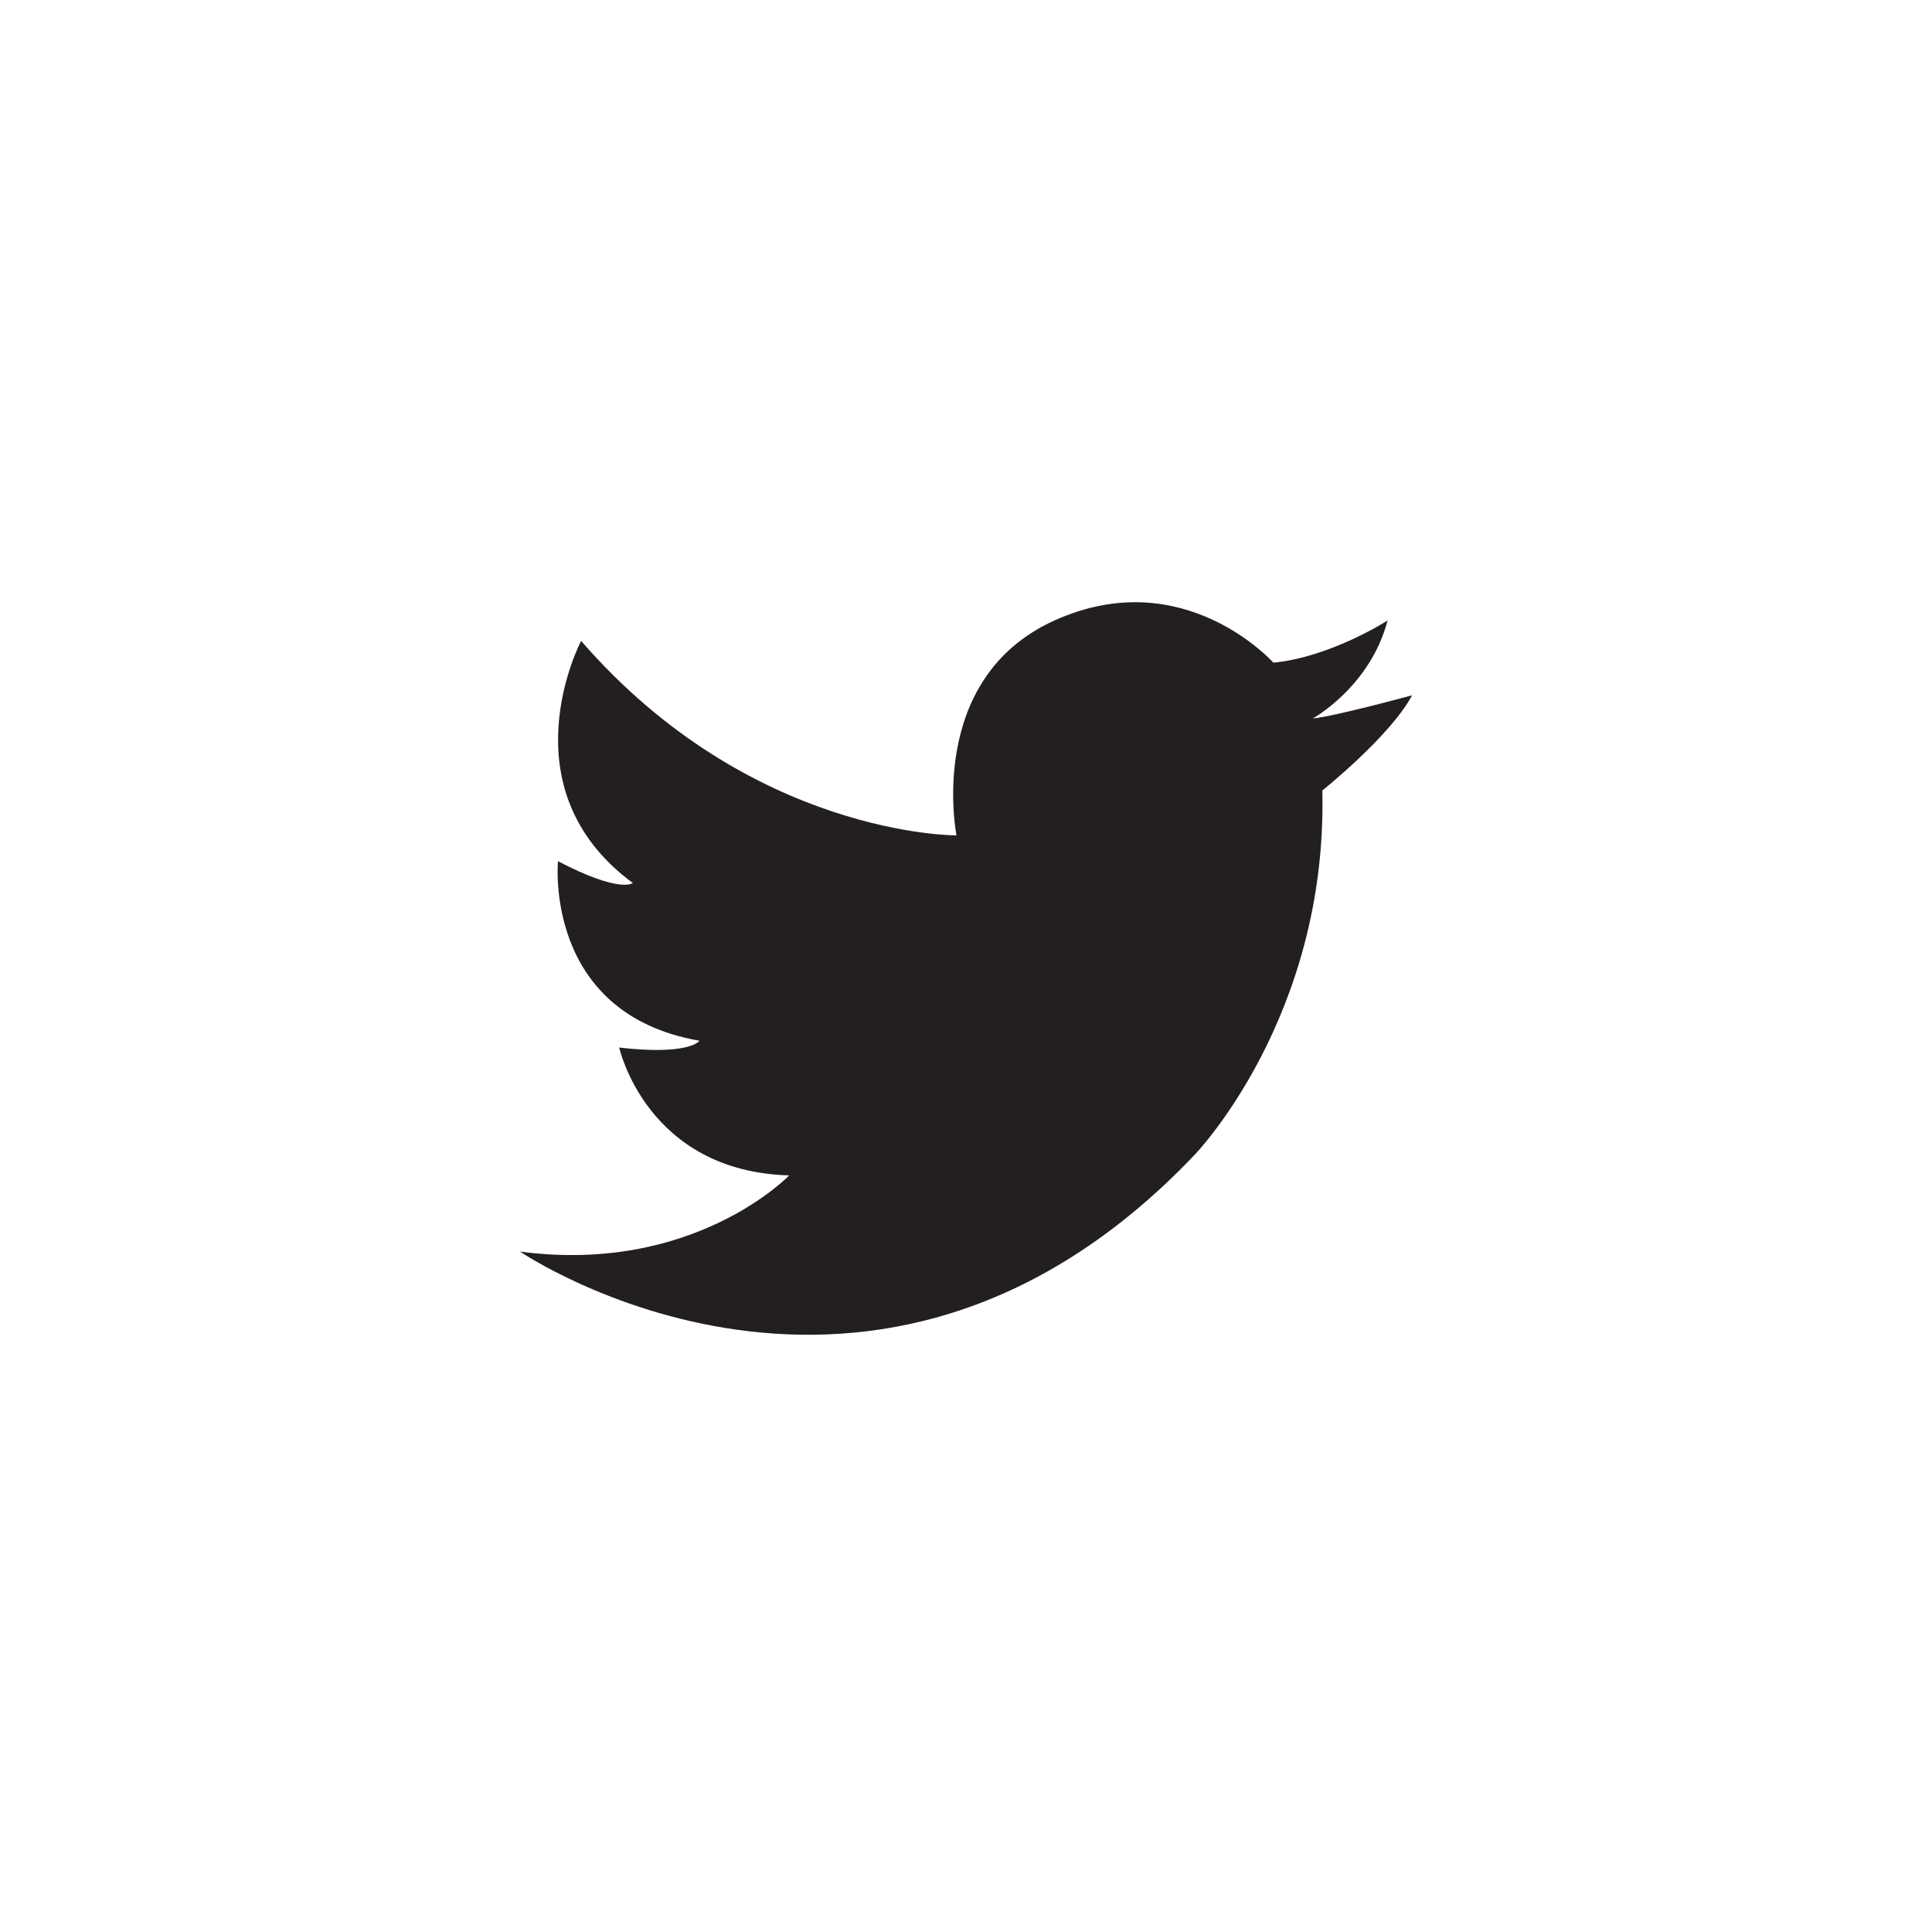
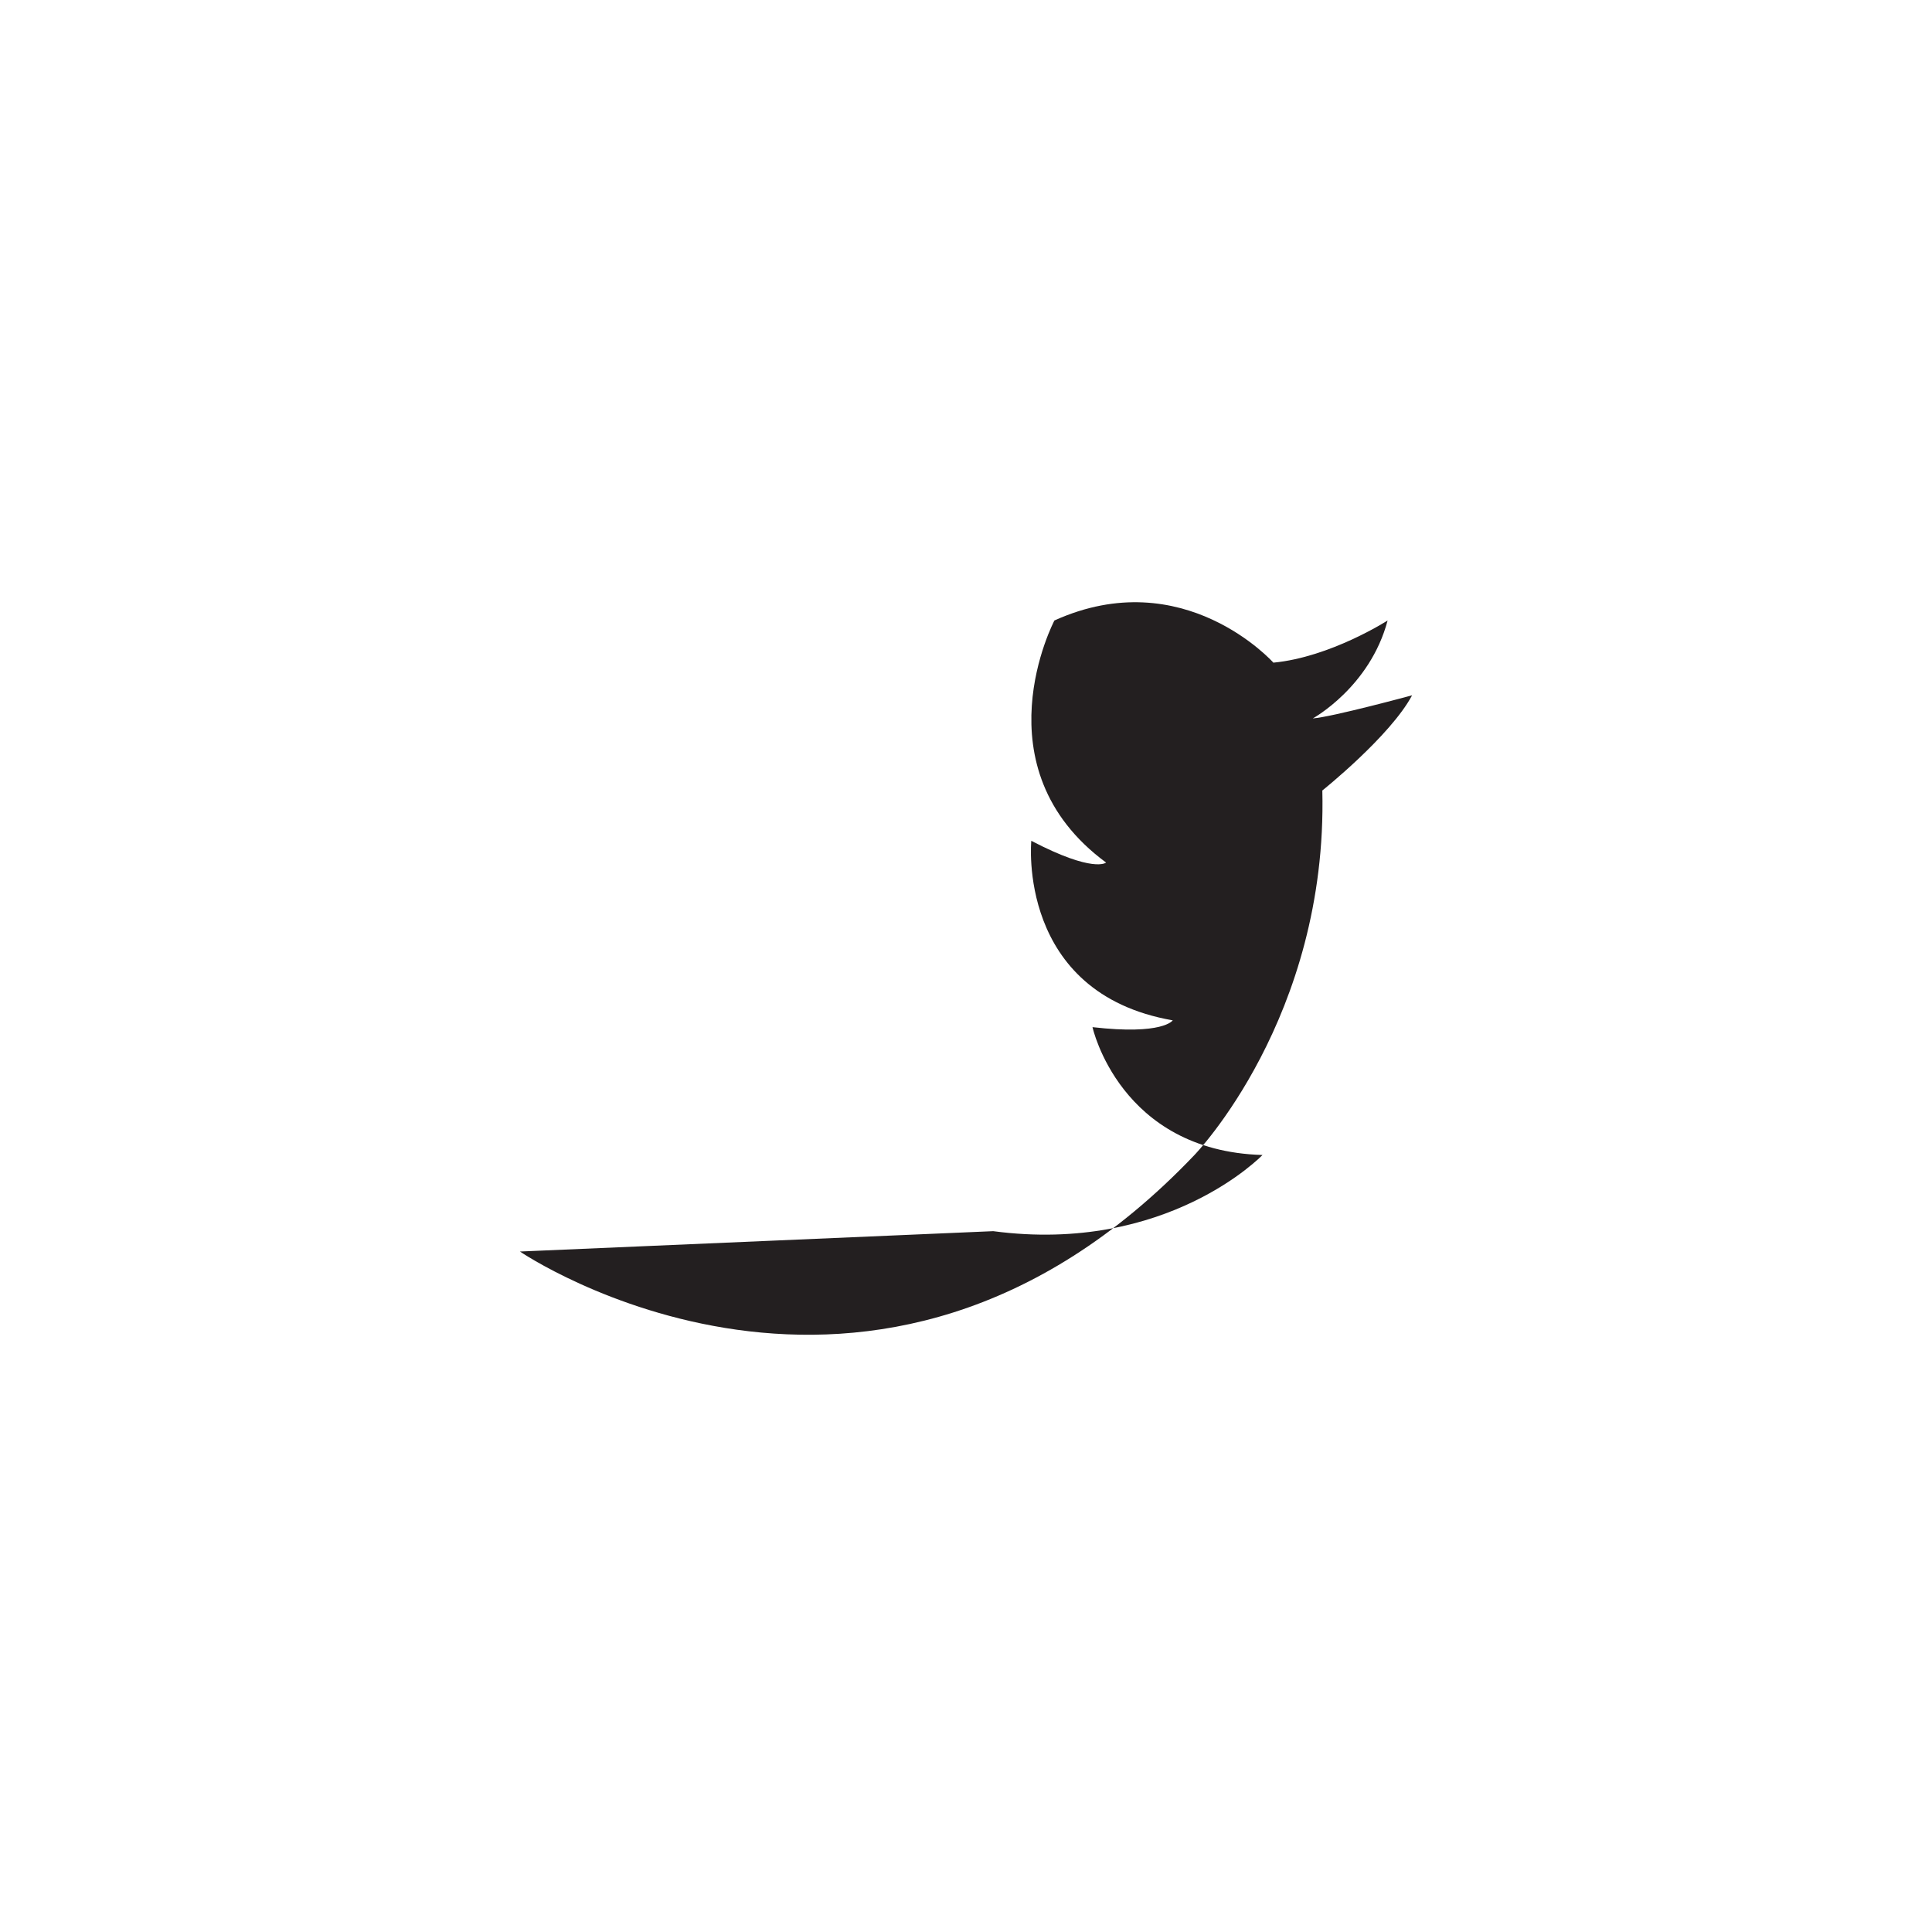
<svg xmlns="http://www.w3.org/2000/svg" viewBox="0 0 80 80">
-   <path d="M21.529 51.823s14.642 9.968 27.932-3.998c0 0 5.519-5.688 5.294-15.092 0 0 2.816-2.253 3.717-3.942 0 0-3.323.901-4.111.957 0 0 2.365-1.295 3.097-4.055 0 0-2.365 1.521-4.73 1.746 0 0-3.717-4.167-9.067-1.746s-4.055 8.898-4.055 8.898-8.504.056-15.543-8.053c0 0-3.21 6.082 2.14 10.024 0 0-.507.451-3.097-.901 0 0-.619 6.307 5.857 7.434 0 0-.394.619-3.323.282 0 0 1.126 5.125 7.039 5.294 0 0-3.942 4.111-11.15 3.154z" fill="#231f20" />
+   <path d="M21.529 51.823s14.642 9.968 27.932-3.998c0 0 5.519-5.688 5.294-15.092 0 0 2.816-2.253 3.717-3.942 0 0-3.323.901-4.111.957 0 0 2.365-1.295 3.097-4.055 0 0-2.365 1.521-4.73 1.746 0 0-3.717-4.167-9.067-1.746c0 0-3.21 6.082 2.14 10.024 0 0-.507.451-3.097-.901 0 0-.619 6.307 5.857 7.434 0 0-.394.619-3.323.282 0 0 1.126 5.125 7.039 5.294 0 0-3.942 4.111-11.15 3.154z" fill="#231f20" />
</svg>